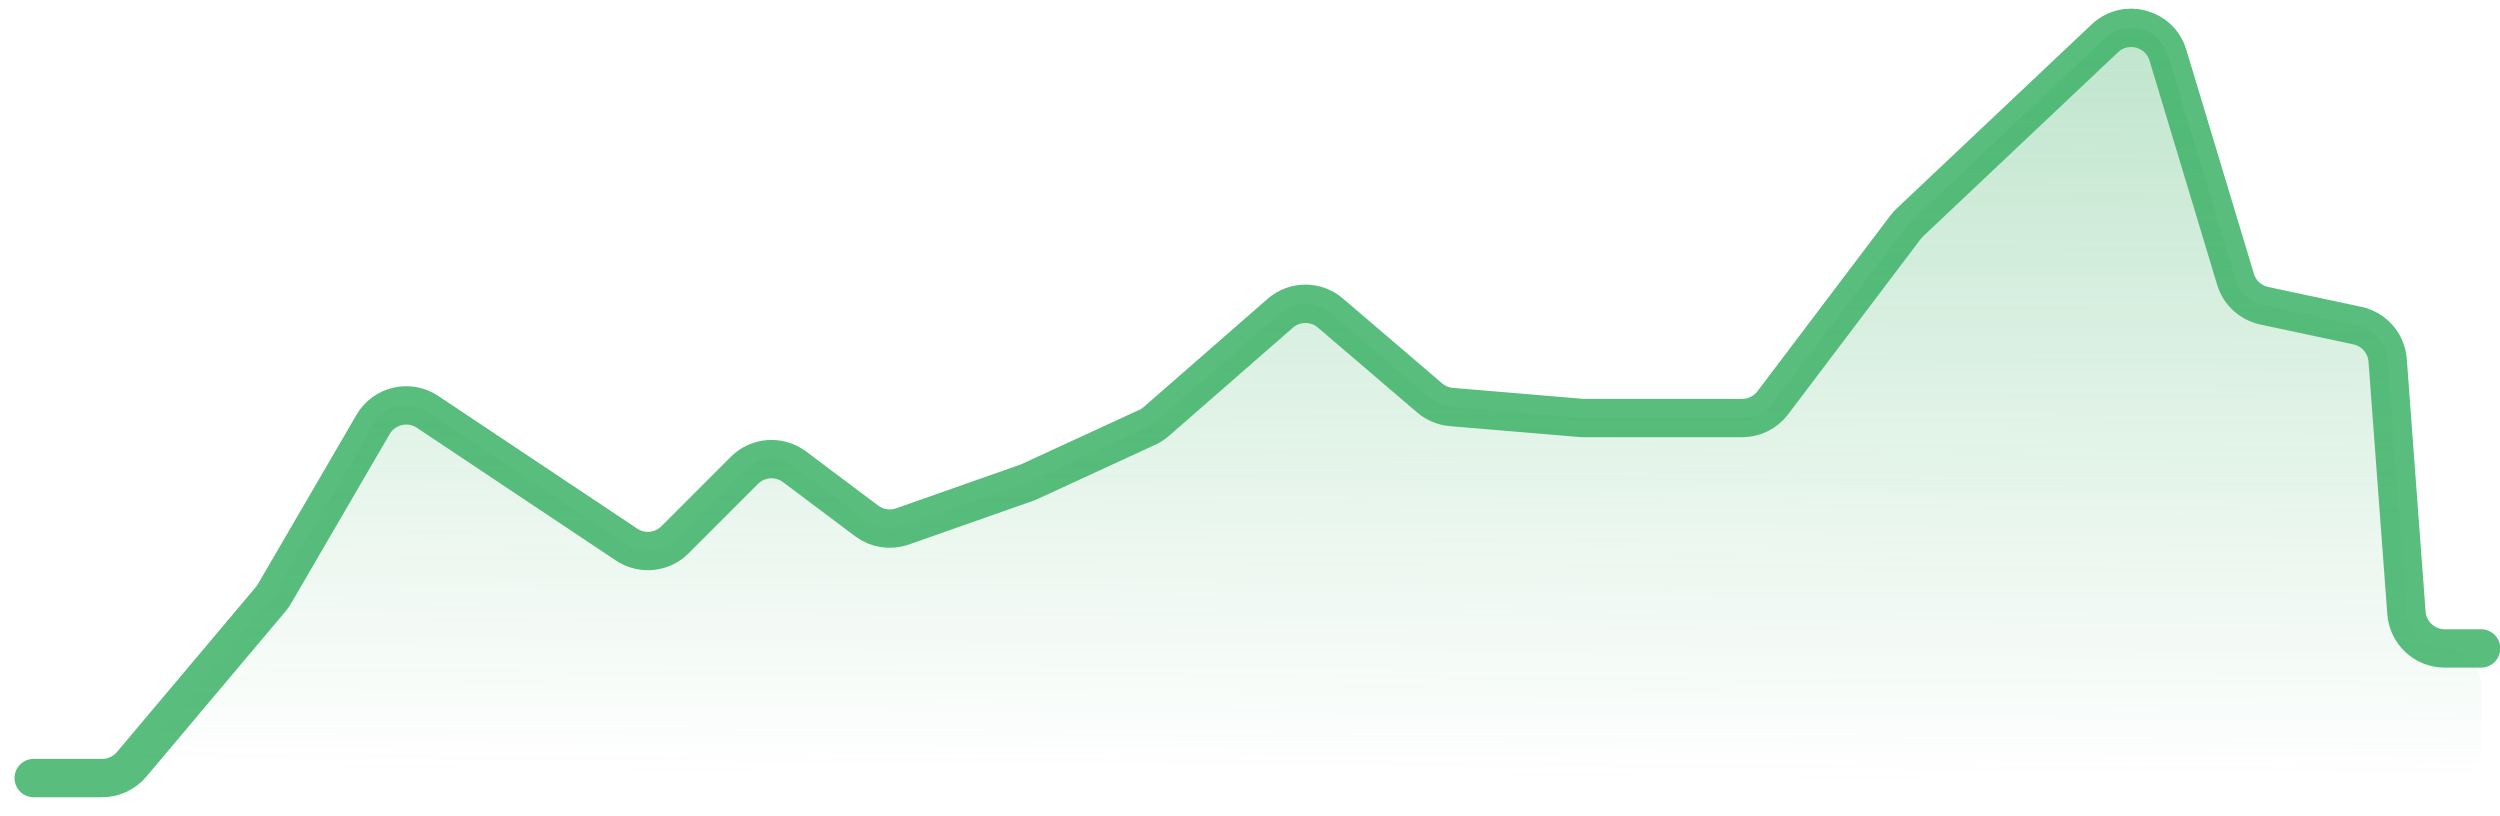
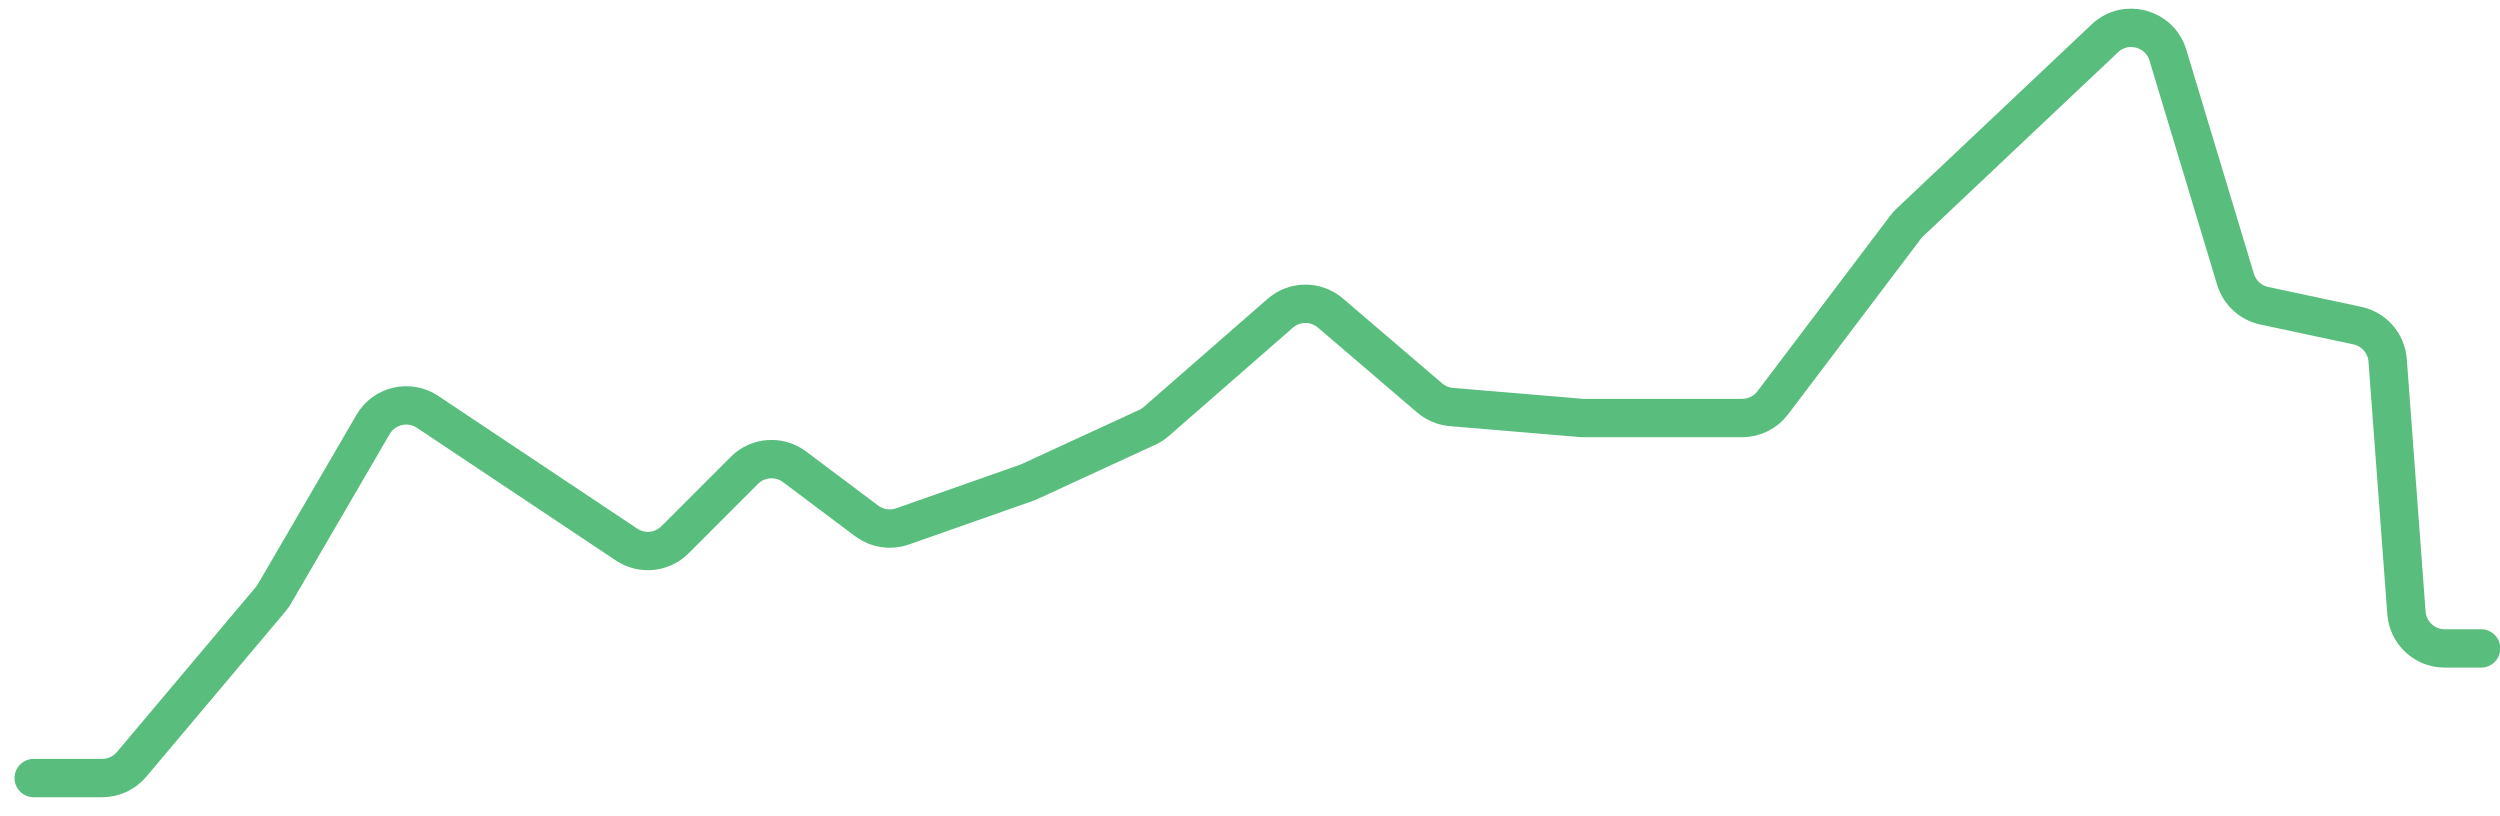
<svg xmlns="http://www.w3.org/2000/svg" width="95" height="31" viewBox="0 0 95 31" fill="none">
  <path d="M1.281 29.566H3.885C4.315 29.566 4.723 29.376 5 29.047L10.282 22.774C10.336 22.709 10.384 22.641 10.427 22.569L14.178 16.128C14.601 15.403 15.548 15.184 16.246 15.649L23.81 20.694C24.389 21.079 25.159 21.003 25.65 20.512L28.287 17.873C28.8 17.36 29.612 17.303 30.193 17.738L32.934 19.795C33.324 20.087 33.834 20.166 34.293 20.004L39.062 18.327L43.594 16.239C43.721 16.181 43.838 16.105 43.943 16.013L48.649 11.904C49.194 11.429 50.005 11.424 50.555 11.895L54.327 15.121C54.559 15.319 54.847 15.44 55.152 15.466L60.133 15.885H66.203C66.66 15.885 67.09 15.671 67.366 15.306L72.411 8.635C72.46 8.57 72.514 8.51 72.573 8.454L79.984 1.456C80.772 0.712 82.067 1.058 82.38 2.095L84.95 10.614C85.104 11.122 85.522 11.507 86.042 11.618L89.58 12.373C90.213 12.508 90.681 13.045 90.73 13.69L91.445 23.291C91.502 24.052 92.136 24.64 92.899 24.64H94.281" stroke="#58BD7D" stroke-width="1.458" stroke-linecap="round" stroke-linejoin="round" />
-   <path d="M3.885 29.567H1.281L92.818 29.924C93.625 29.927 94.281 29.274 94.281 28.467V26.061C94.281 25.277 93.646 24.642 92.863 24.642C92.12 24.642 91.503 24.069 91.448 23.329L90.73 13.691C90.681 13.046 90.213 12.509 89.58 12.374L86.042 11.619C85.522 11.508 85.104 11.123 84.95 10.614L82.38 2.095C82.067 1.058 80.772 0.712 79.984 1.456L72.573 8.455C72.514 8.511 72.46 8.571 72.411 8.636L67.366 15.307C67.09 15.672 66.66 15.886 66.203 15.886H60.133L55.152 15.467C54.847 15.441 54.559 15.32 54.327 15.122L50.555 11.896C50.005 11.425 49.194 11.429 48.649 11.905L43.943 16.014C43.838 16.106 43.721 16.182 43.594 16.24L39.062 18.328L34.293 20.005C33.834 20.167 33.324 20.088 32.934 19.796L30.193 17.739C29.612 17.304 28.8 17.361 28.287 17.875L25.65 20.513C25.159 21.005 24.389 21.081 23.81 20.695L16.246 15.65C15.548 15.185 14.601 15.404 14.178 16.13L10.427 22.57C10.384 22.642 10.336 22.711 10.282 22.775L5 29.049C4.723 29.378 4.315 29.567 3.885 29.567Z" fill="url(#paint0_linear_244_3630)" />
  <defs>
    <linearGradient id="paint0_linear_244_3630" x1="48.328" y1="-54.576" x2="47.753" y2="29.567" gradientUnits="userSpaceOnUse">
      <stop stop-color="#45B36B" />
      <stop offset="1" stop-color="#45B36B" stop-opacity="0" />
    </linearGradient>
  </defs>
</svg>